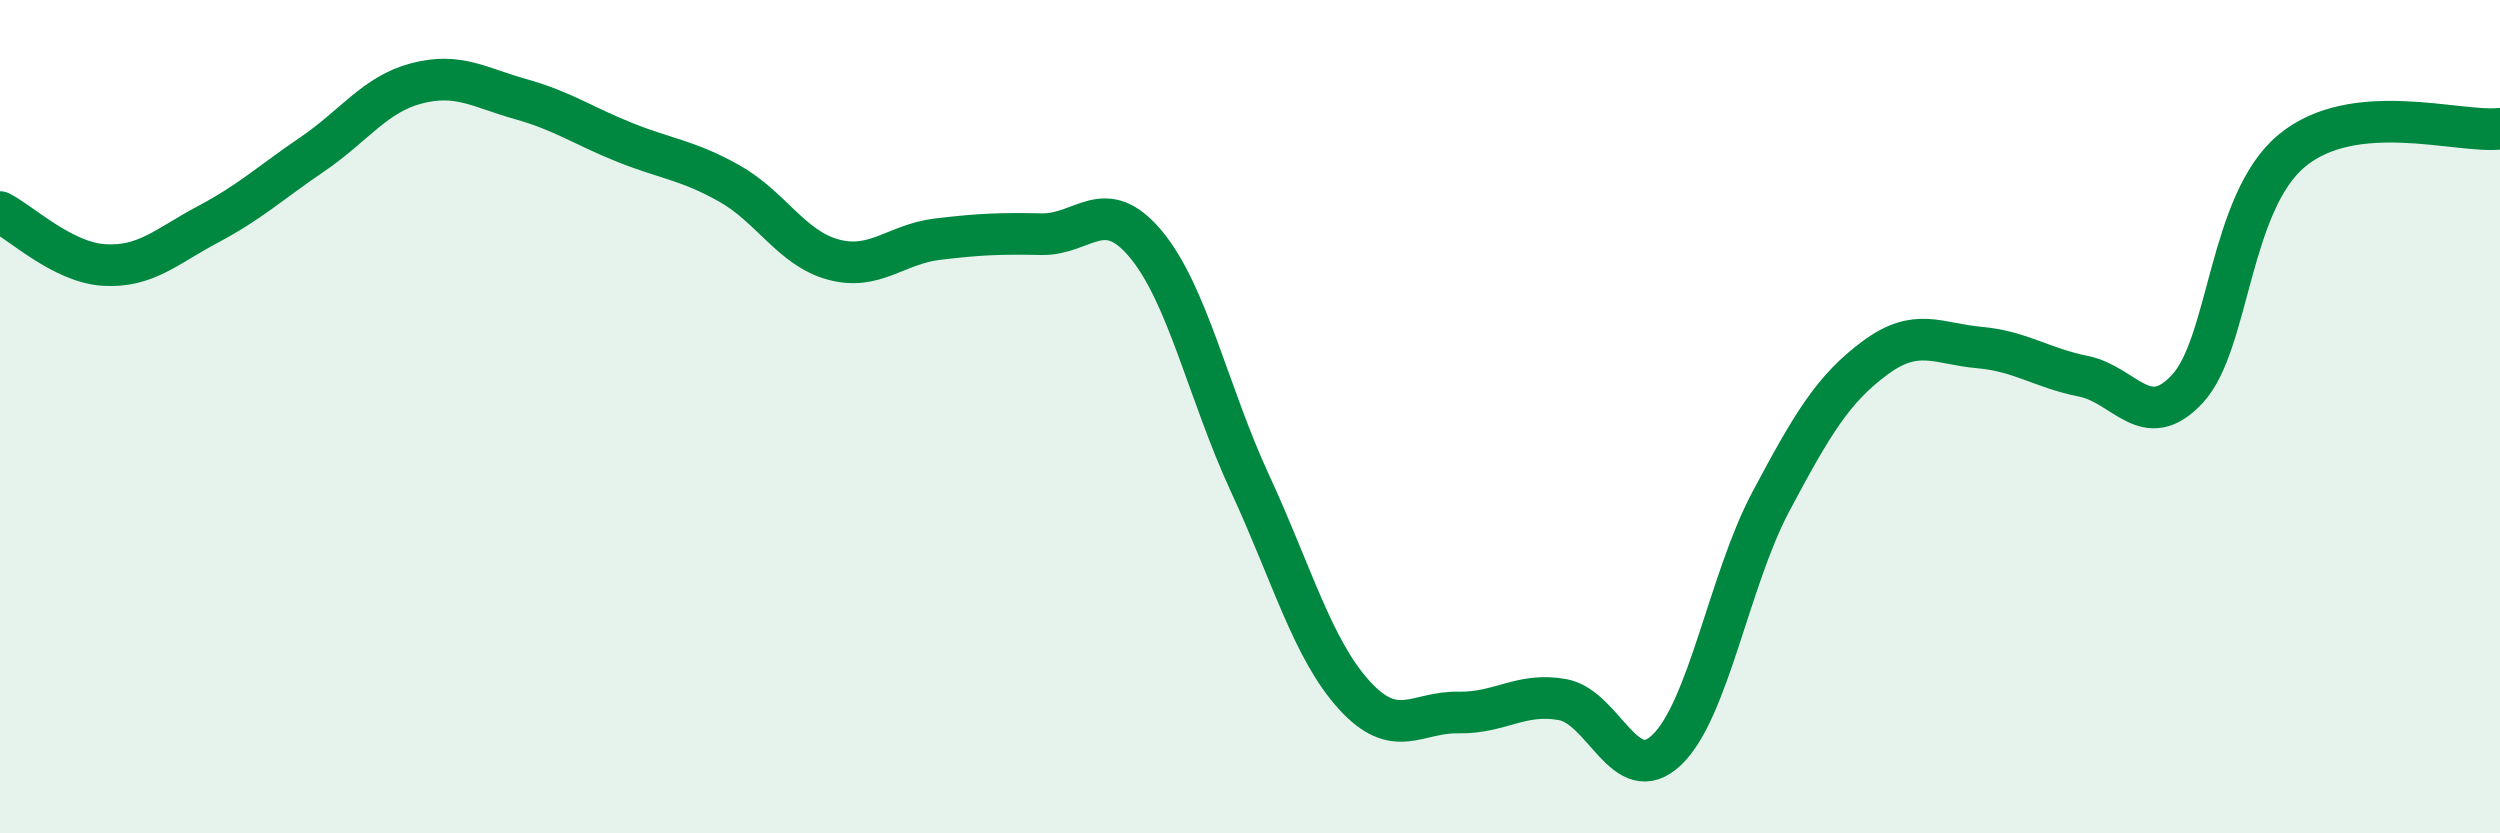
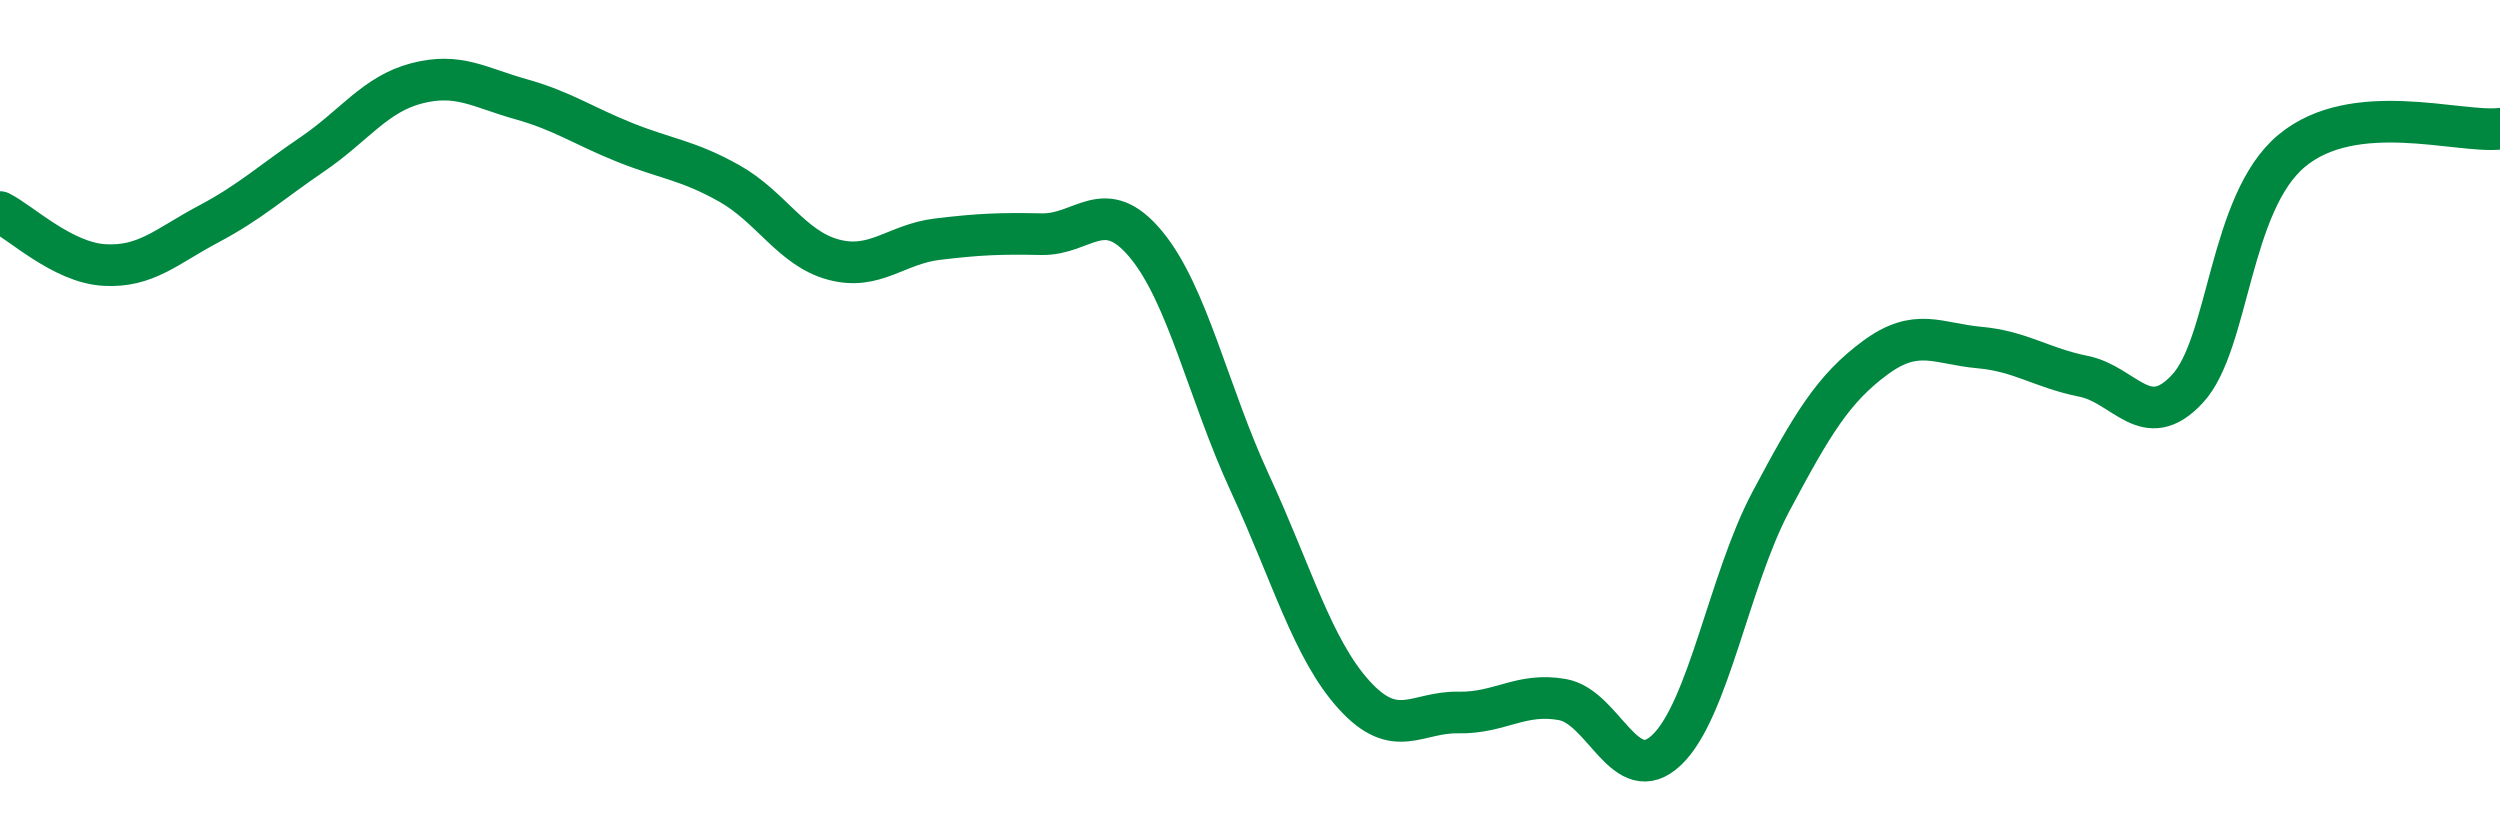
<svg xmlns="http://www.w3.org/2000/svg" width="60" height="20" viewBox="0 0 60 20">
-   <path d="M 0,5.09 C 0.5,5.34 1.5,6.3 2.5,6.36 C 3.5,6.42 4,5.91 5,5.38 C 6,4.85 6.5,4.38 7.5,3.7 C 8.5,3.02 9,2.26 10,2 C 11,1.74 11.5,2.1 12.5,2.38 C 13.5,2.66 14,3.02 15,3.42 C 16,3.82 16.5,3.84 17.5,4.4 C 18.5,4.96 19,5.96 20,6.23 C 21,6.5 21.5,5.86 22.5,5.74 C 23.5,5.62 24,5.6 25,5.62 C 26,5.64 26.5,4.66 27.5,5.86 C 28.5,7.06 29,9.44 30,11.6 C 31,13.76 31.5,15.58 32.5,16.68 C 33.5,17.78 34,17.08 35,17.1 C 36,17.12 36.5,16.61 37.5,16.79 C 38.5,16.97 39,18.95 40,18 C 41,17.05 41.5,13.92 42.5,12.04 C 43.5,10.16 44,9.33 45,8.59 C 46,7.85 46.5,8.25 47.5,8.34 C 48.5,8.43 49,8.83 50,9.03 C 51,9.23 51.5,10.41 52.5,9.33 C 53.5,8.25 53.5,4.87 55,3.62 C 56.5,2.37 59,3.2 60,3.09L60 20L0 20Z" fill="#008740" opacity="0.1" stroke-linecap="round" stroke-linejoin="round" />
  <path d="M 0,5.09 C 0.5,5.34 1.5,6.3 2.5,6.36 C 3.5,6.42 4,5.91 5,5.38 C 6,4.85 6.5,4.38 7.5,3.7 C 8.5,3.02 9,2.26 10,2 C 11,1.74 11.5,2.1 12.5,2.38 C 13.5,2.66 14,3.02 15,3.42 C 16,3.82 16.5,3.84 17.5,4.4 C 18.5,4.96 19,5.96 20,6.23 C 21,6.5 21.5,5.86 22.5,5.74 C 23.5,5.62 24,5.6 25,5.62 C 26,5.64 26.5,4.66 27.5,5.86 C 28.5,7.06 29,9.44 30,11.6 C 31,13.76 31.5,15.58 32.5,16.68 C 33.5,17.78 34,17.08 35,17.1 C 36,17.12 36.5,16.61 37.5,16.79 C 38.5,16.97 39,18.95 40,18 C 41,17.05 41.5,13.92 42.5,12.04 C 43.5,10.16 44,9.33 45,8.59 C 46,7.85 46.5,8.25 47.5,8.34 C 48.5,8.43 49,8.83 50,9.03 C 51,9.23 51.5,10.41 52.5,9.33 C 53.5,8.25 53.5,4.87 55,3.62 C 56.5,2.37 59,3.2 60,3.09" stroke="#008740" stroke-width="1" fill="none" stroke-linecap="round" stroke-linejoin="round" />
</svg>